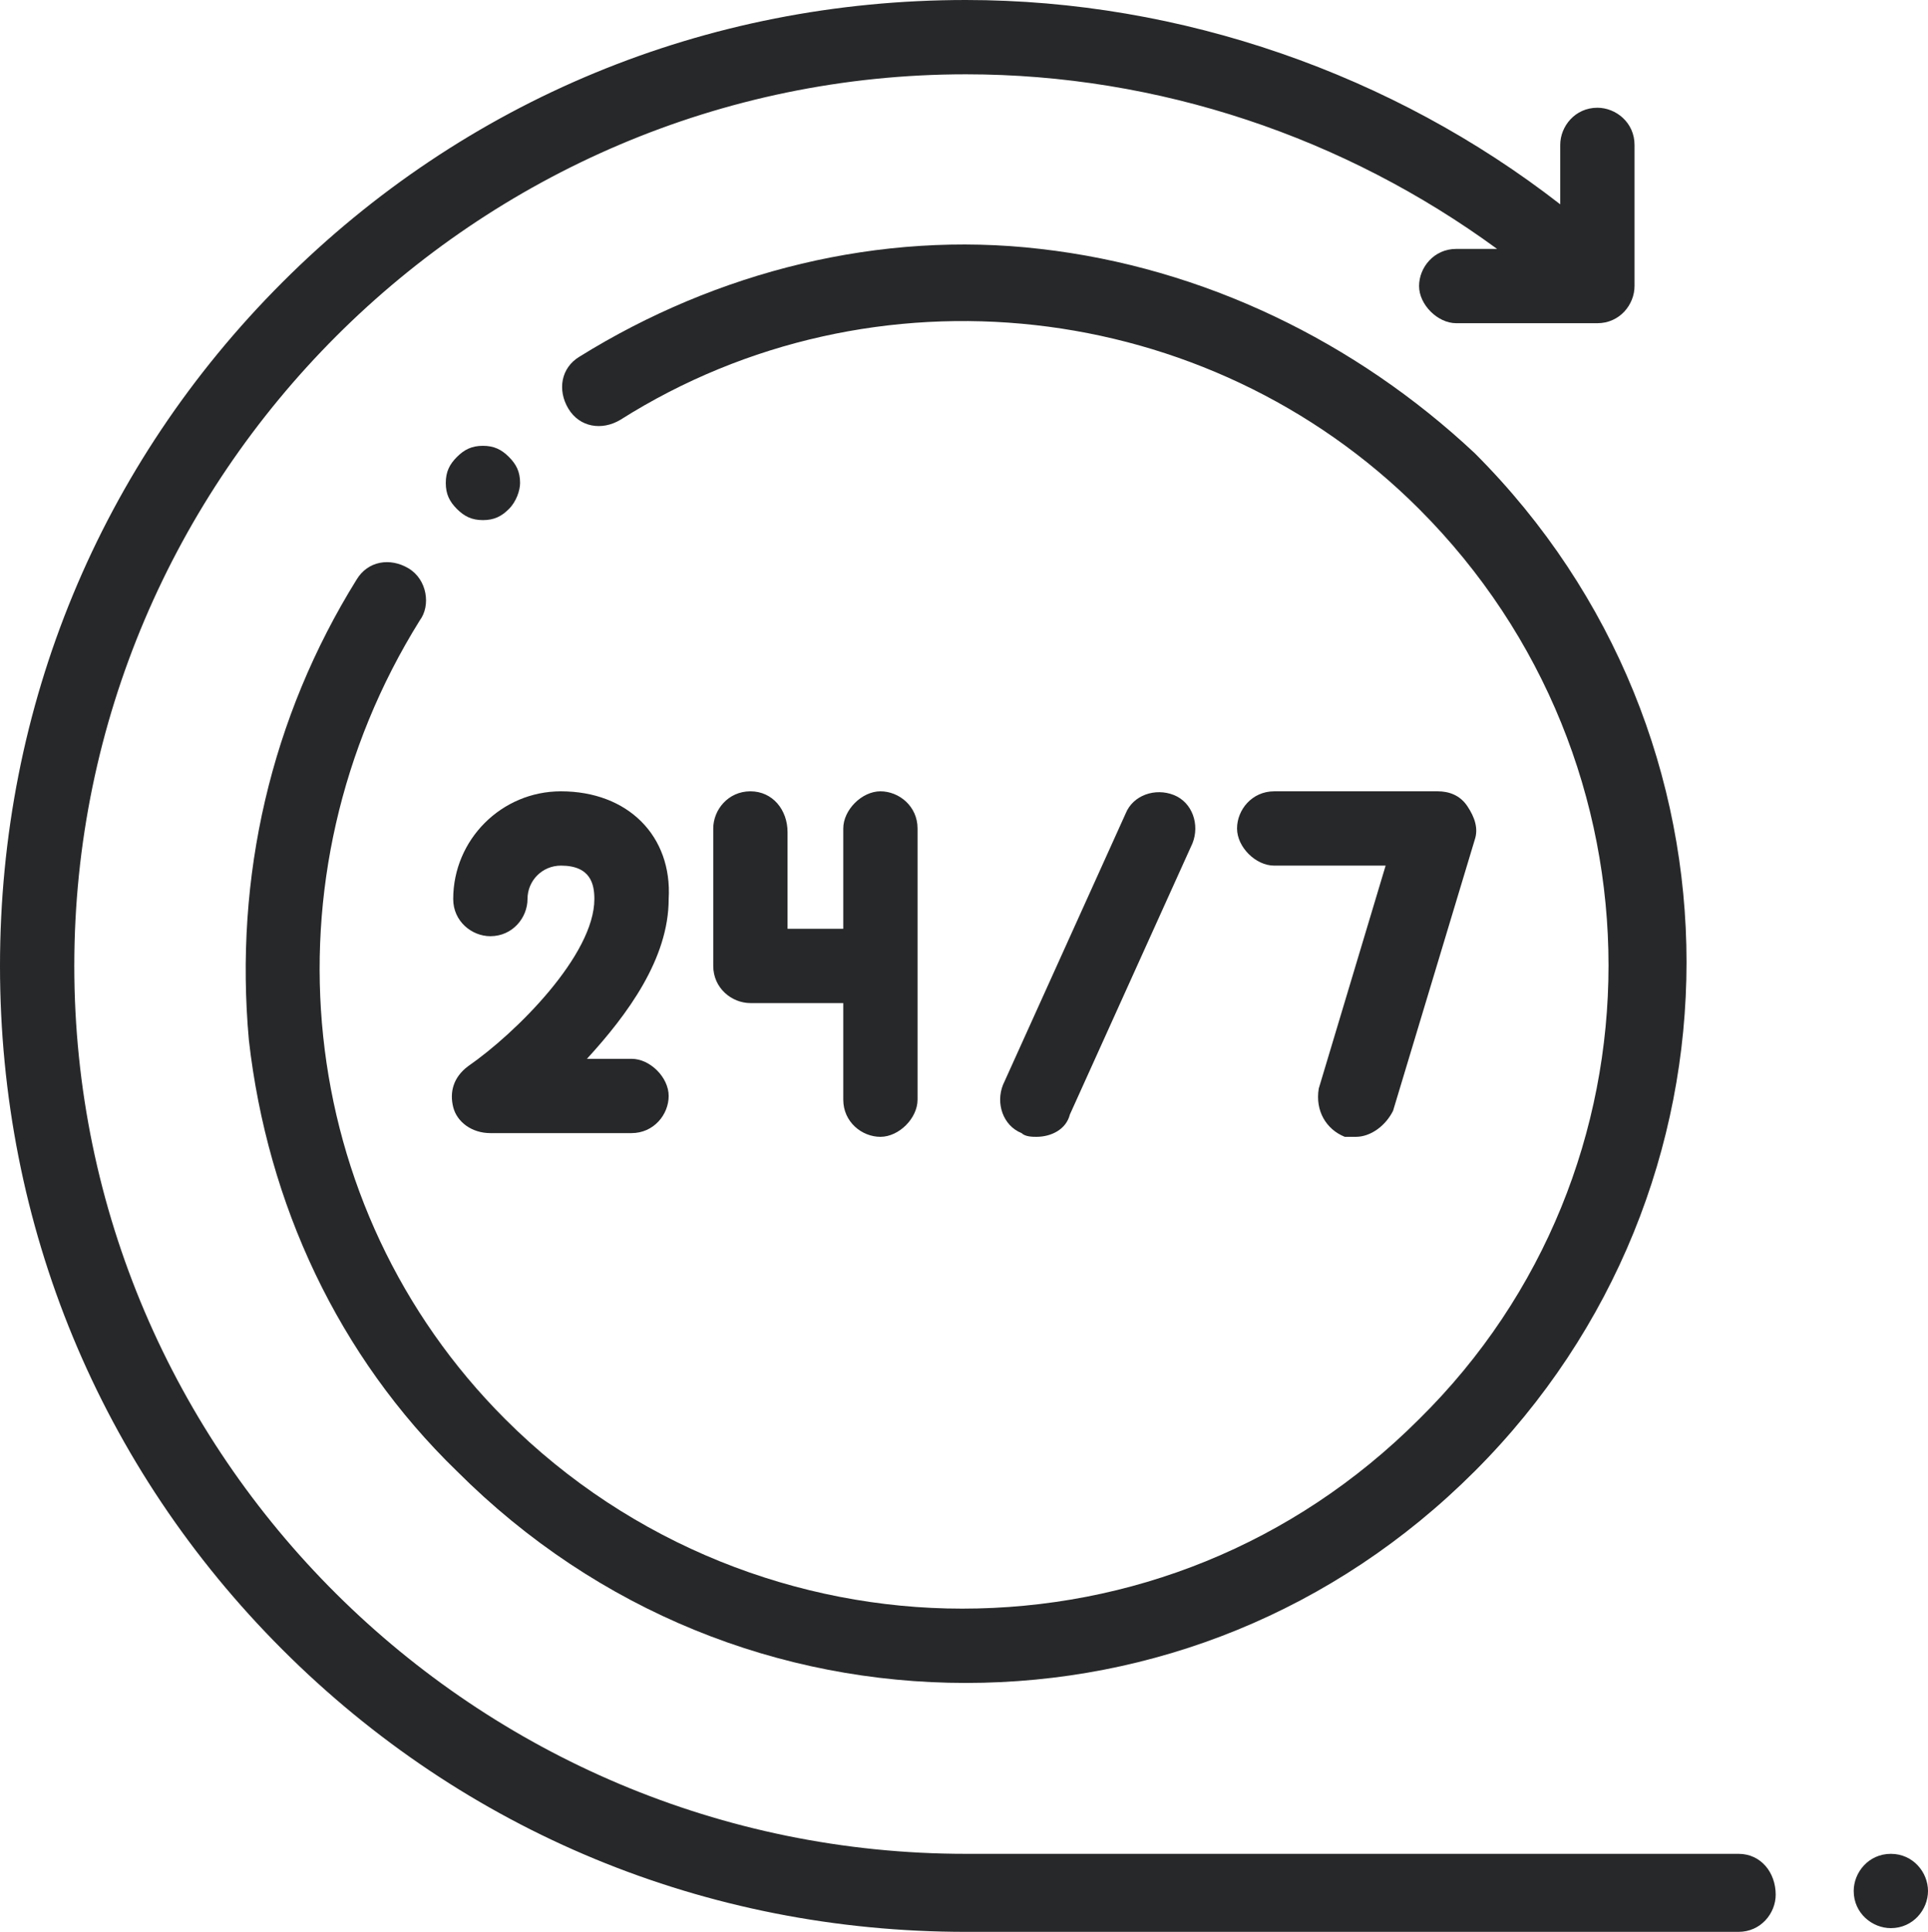
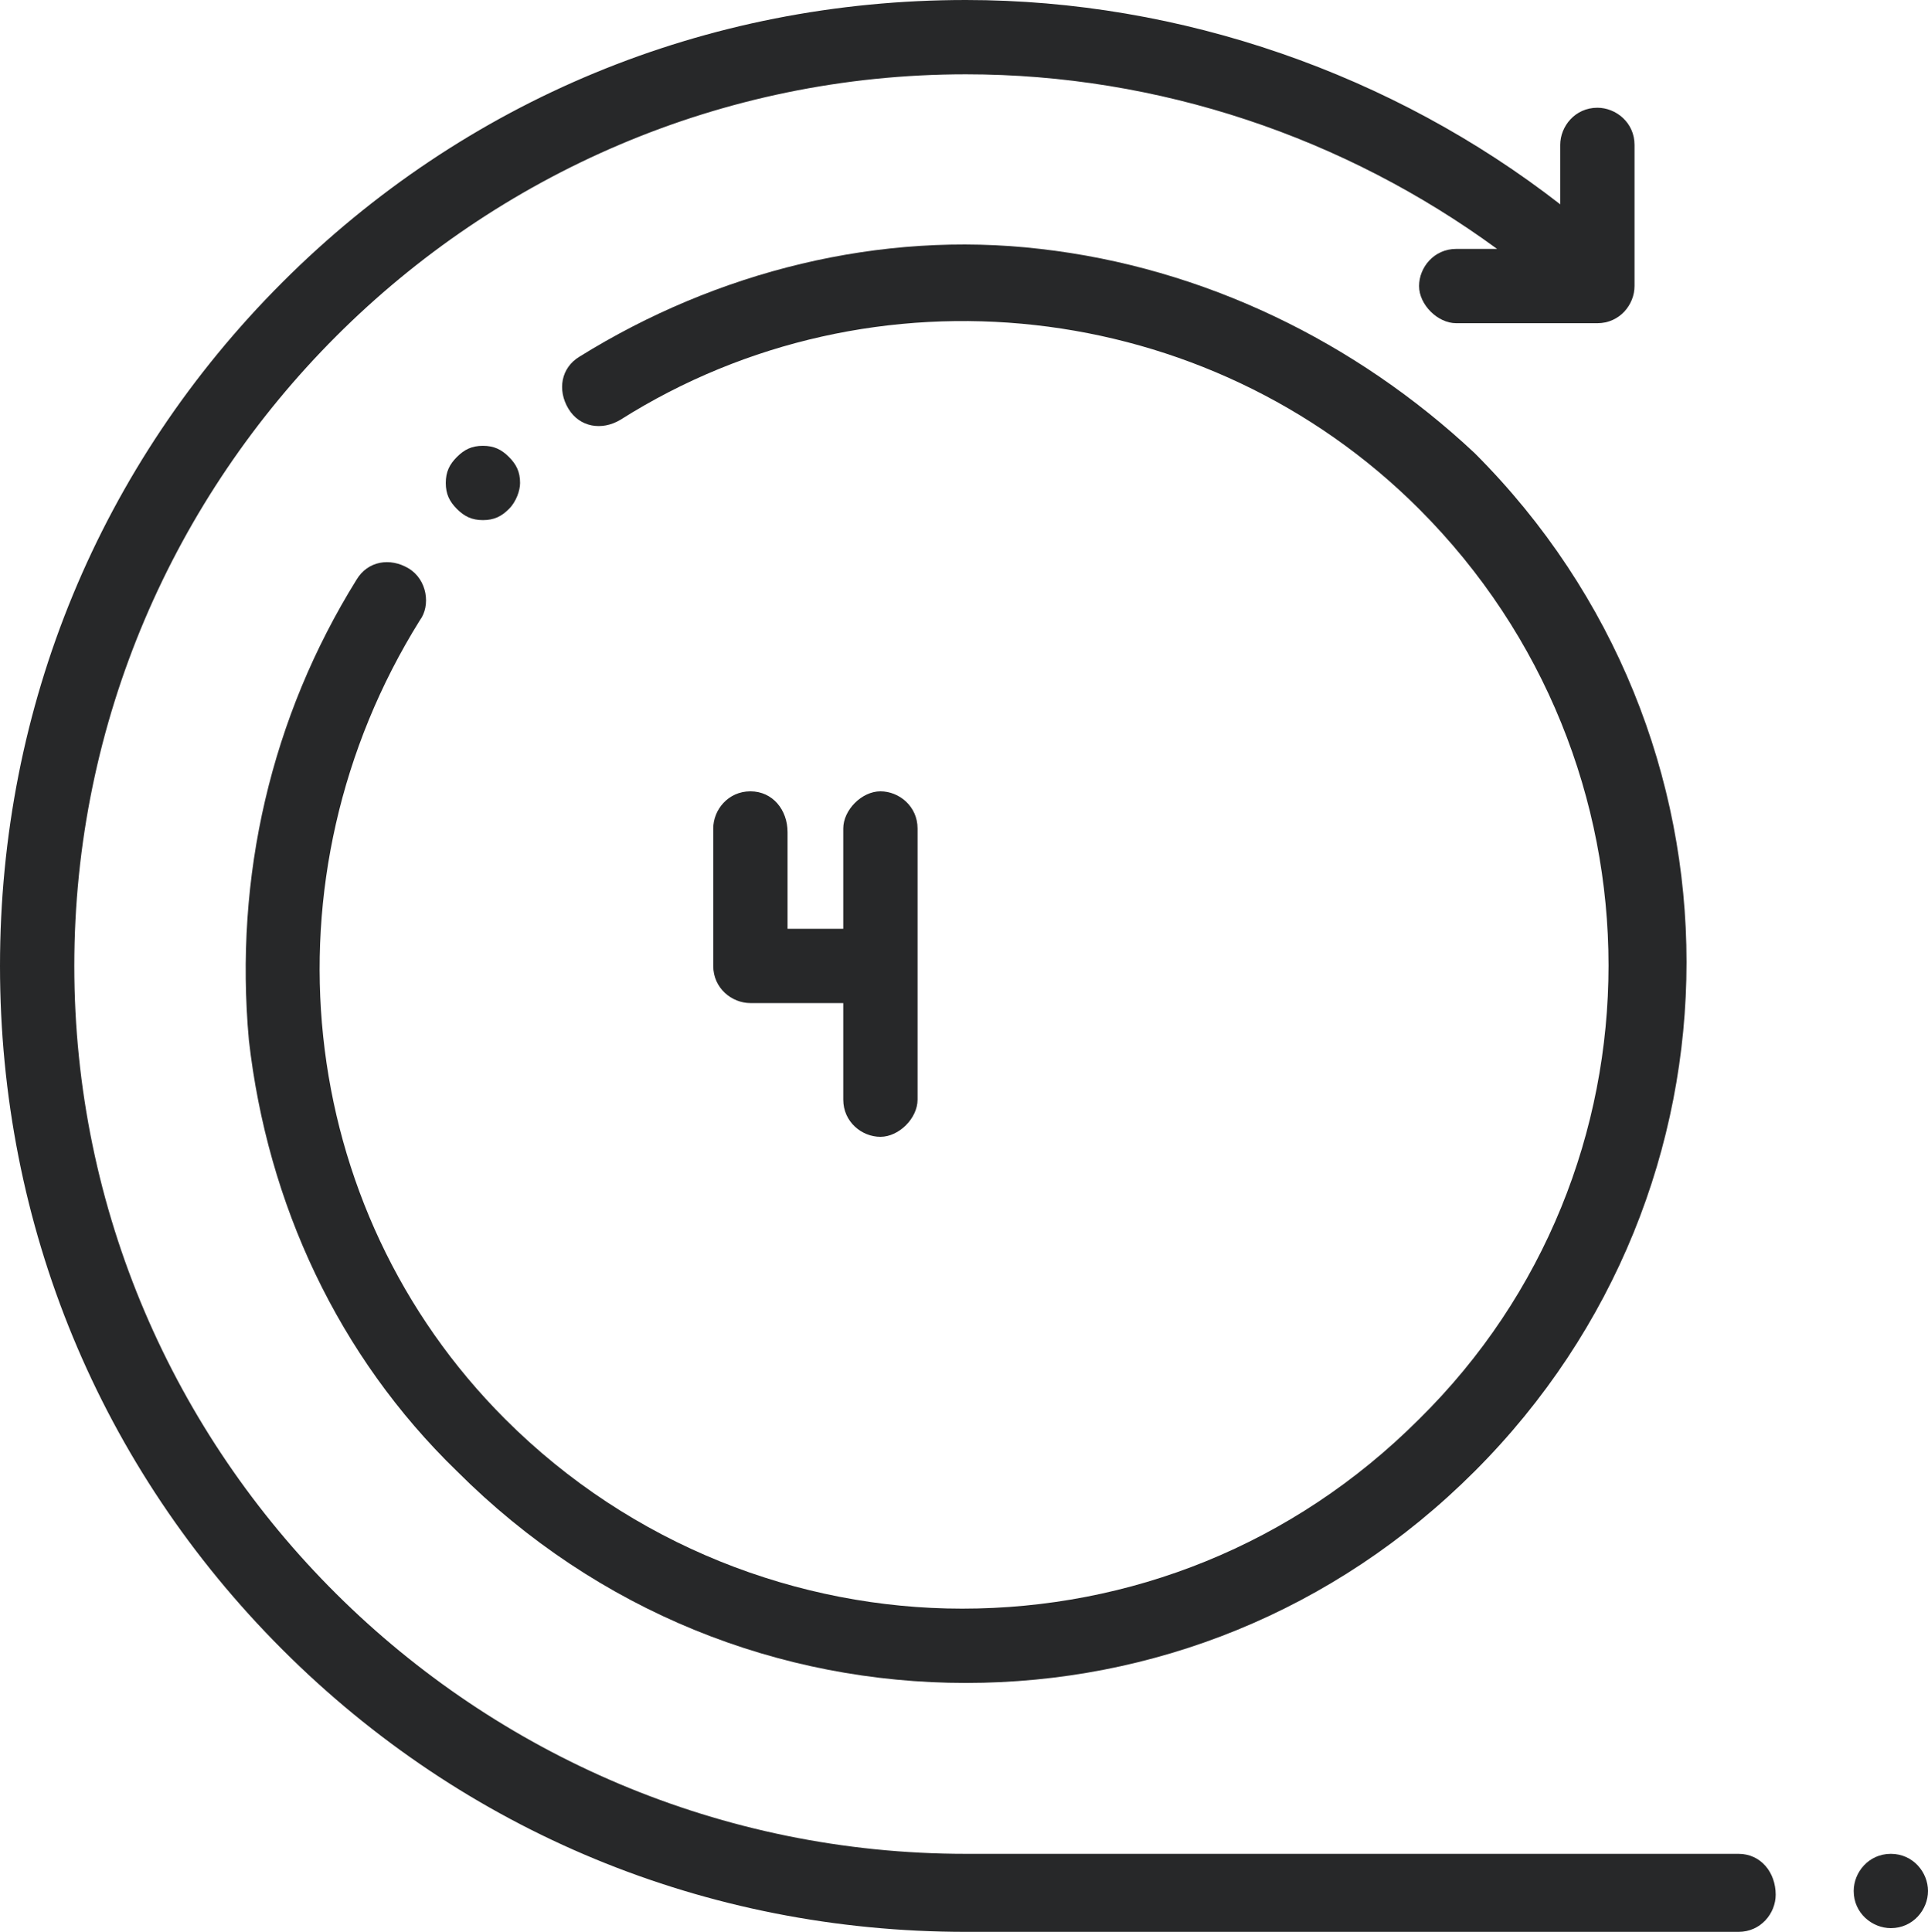
<svg xmlns="http://www.w3.org/2000/svg" version="1.1" id="Capa_1" x="0px" y="0px" viewBox="0 0 51.9 52" style="enable-background:new 0 0 51.9 52;" xml:space="preserve">
  <style type="text/css">
	.st0{fill:#272829;}
</style>
  <g id="XMLID_2048_">
    <g id="XMLID_2036_">
      <g id="XMLID_2037_">
        <g id="XMLID_2038_">
          <path id="XMLID_2047_" class="st0" d="M46.8,49.9H26C12.8,49.9,2,39.2,2,26S12.8,2,26,2c5.2,0,10.2,1.7,14.3,4.7h-1.1      c-0.6,0-1,0.5-1,1s0.5,1,1,1H43c0.6,0,1-0.5,1-1V3.9c0-0.6-0.5-1-1-1c-0.6,0-1,0.5-1,1v1.6C37.5,2,31.8,0,26,0      C19,0,12.5,2.7,7.6,7.6S0,19,0,26s2.7,13.5,7.6,18.4S19,52,26,52h20.8c0.6,0,1-0.5,1-1C47.8,50.4,47.4,49.9,46.8,49.9z" />
          <path id="XMLID_2046_" class="st0" d="M11,15.3c-0.5-0.3-1.1-0.2-1.4,0.3c-2.3,3.7-3.3,8-2.9,12.4c0.5,4.4,2.4,8.5,5.6,11.6      c3.8,3.8,8.7,5.7,13.7,5.7s9.9-1.9,13.7-5.7c7.6-7.6,7.6-19.8,0-27.4c-3.2-3-7.3-5-11.7-5.5c-4.3-0.5-8.7,0.6-12.4,2.9      c-0.5,0.3-0.6,0.9-0.3,1.4s0.9,0.6,1.4,0.3C23.5,7,32.5,8,38.2,13.7c6.8,6.8,6.8,17.8,0,24.5c-3.4,3.4-7.8,5.1-12.3,5.1      c-4.4,0-8.9-1.7-12.3-5.1C7.9,32.5,7,23.6,11.3,16.7C11.6,16.3,11.5,15.6,11,15.3z" />
-           <path id="XMLID_2045_" class="st0" d="M15.1,21.3c-1.6,0-2.9,1.3-2.9,2.9c0,0.6,0.5,1,1,1c0.6,0,1-0.5,1-1s0.4-0.9,0.9-0.9      c0.8,0,0.9,0.5,0.9,0.9c0,1.5-2.1,3.6-3.4,4.5c-0.4,0.3-0.5,0.7-0.4,1.1s0.5,0.7,1,0.7H17c0.6,0,1-0.5,1-1s-0.5-1-1-1h-1.2      c1.1-1.2,2.2-2.7,2.2-4.3C18.1,22.5,16.9,21.3,15.1,21.3z" />
          <path id="XMLID_2044_" class="st0" d="M20.2,21.3c-0.6,0-1,0.5-1,1V26c0,0.6,0.5,1,1,1h2.5v2.6c0,0.6,0.5,1,1,1s1-0.5,1-1v-7.3      c0-0.6-0.5-1-1-1s-1,0.5-1,1V25h-1.5v-2.6C21.2,21.8,20.8,21.3,20.2,21.3z" />
-           <path id="XMLID_2043_" class="st0" d="M27.9,30.6c0.4,0,0.8-0.2,0.9-0.6l3.3-7.3c0.2-0.5,0-1.1-0.5-1.3c-0.5-0.2-1.1,0-1.3,0.5      L27,29.2c-0.2,0.5,0,1.1,0.5,1.3C27.6,30.6,27.8,30.6,27.9,30.6z" />
-           <path id="XMLID_2042_" class="st0" d="M36.2,30.6c0.1,0,0.2,0,0.3,0c0.4,0,0.8-0.3,1-0.7l2.2-7.3c0.1-0.3,0-0.6-0.2-0.9      s-0.5-0.4-0.8-0.4h-4.4c-0.6,0-1,0.5-1,1s0.5,1,1,1h3l-1.8,6C35.4,29.9,35.7,30.4,36.2,30.6z" />
          <path id="XMLID_2040_" class="st0" d="M13,12c-0.3,0-0.5,0.1-0.7,0.3S12,12.7,12,13s0.1,0.5,0.3,0.7S12.7,14,13,14      s0.5-0.1,0.7-0.3S14,13.2,14,13c0-0.3-0.1-0.5-0.3-0.7S13.3,12,13,12z" />
          <path id="XMLID_2039_" class="st0" d="M50.9,49.9L50.9,49.9c-0.6,0-1,0.5-1,1c0,0.6,0.5,1,1,1l0,0c0.6,0,1-0.5,1-1      S51.5,49.9,50.9,49.9z" />
        </g>
      </g>
    </g>
  </g>
</svg>